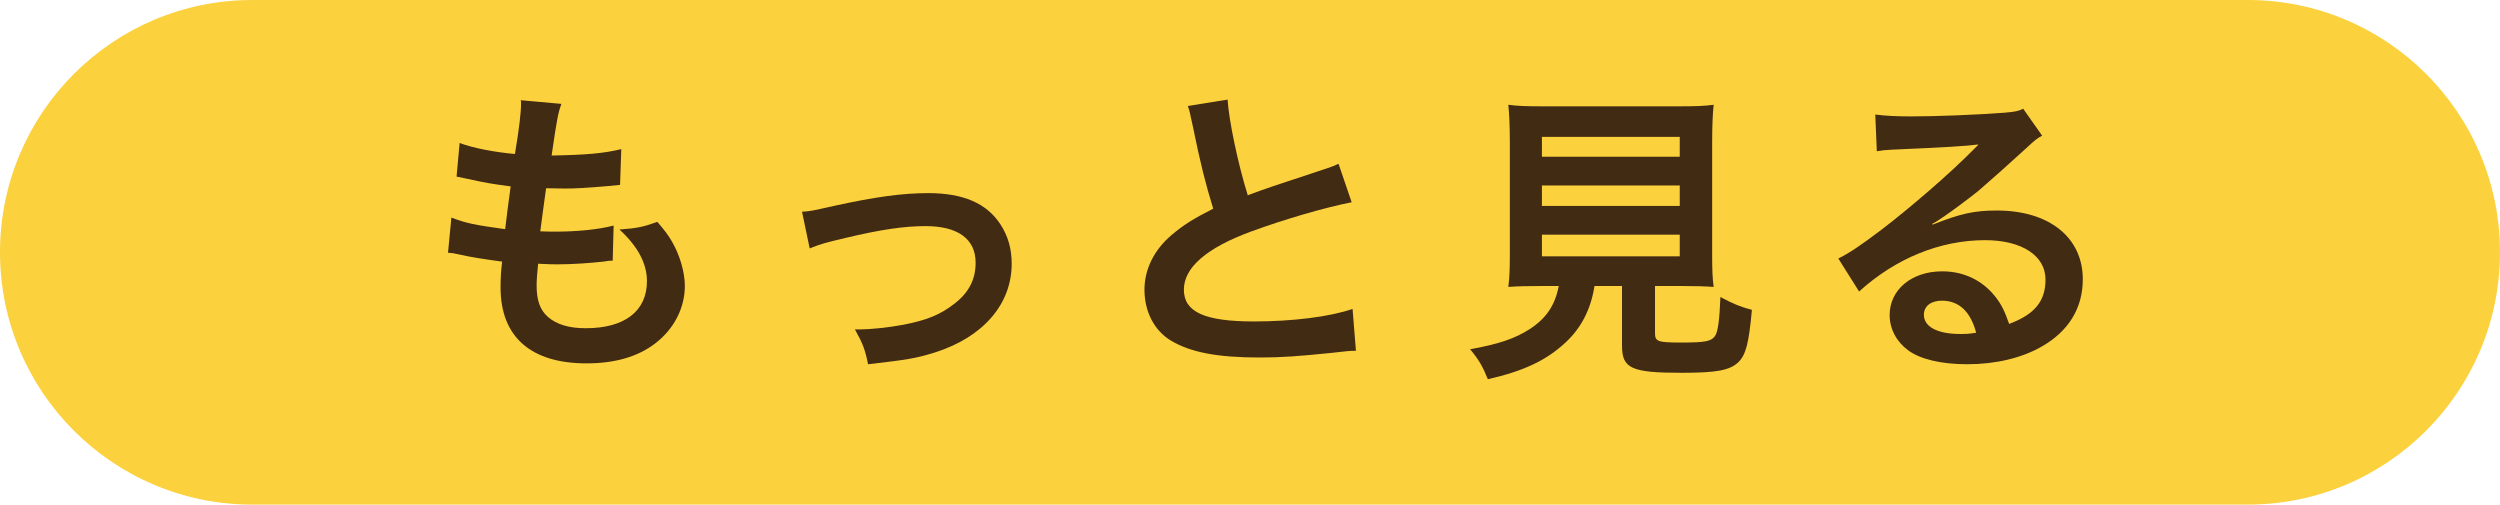
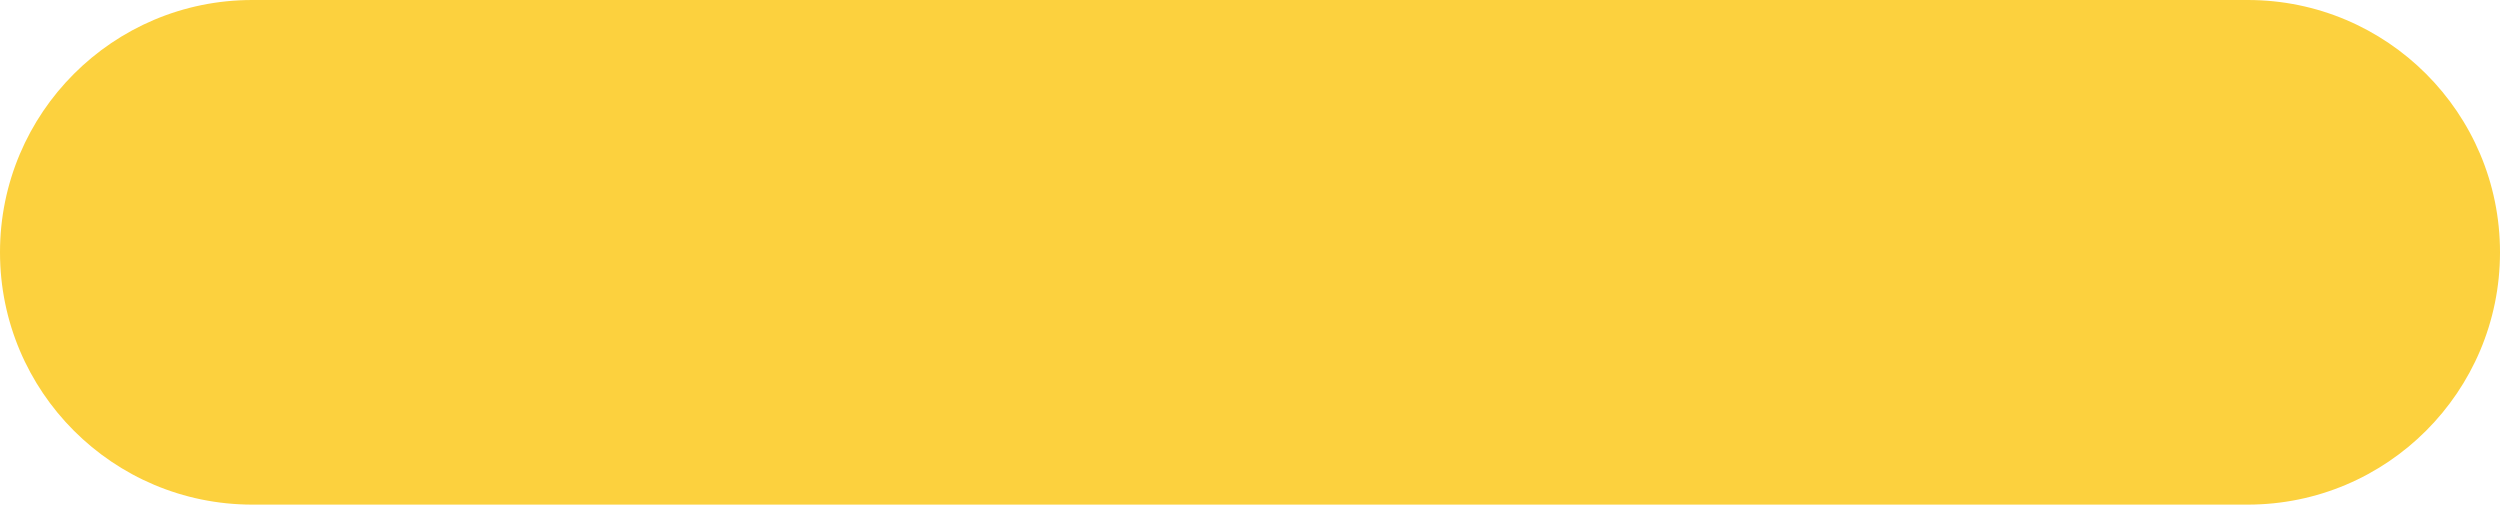
<svg xmlns="http://www.w3.org/2000/svg" version="1.1" x="0px" y="0px" width="276.11px" height="55.731px" viewBox="0 0 276.11 55.731" enable-background="new 0 0 276.11 55.731" xml:space="preserve">
  <g id="レイヤー_1">
</g>
  <g id="レイヤー_2">
    <g>
      <path fill="#FCD13E" d="M248.244,55.731H27.866C12.476,55.731,0,43.256,0,27.866S12.476,0,27.866,0h220.378    c15.39,0,27.866,12.476,27.866,27.866S263.633,55.731,248.244,55.731z" />
      <g>
        <g>
-           <path fill="#422B13" d="M49.853,24.028c1.553,0.607,2.497,0.81,5.94,1.282c0.135-1.215,0.438-3.477,0.607-4.725      c-1.991-0.27-2.531-0.337-4.827-0.844c-0.472-0.101-0.641-0.135-1.147-0.236l0.338-3.713c1.418,0.54,3.813,1.013,6.109,1.215      c0.473-2.835,0.675-4.591,0.675-5.603c0-0.101,0-0.169-0.034-0.337l4.489,0.405c-0.371,1.046-0.473,1.553-1.08,5.704      c3.814-0.067,5.771-0.236,7.695-0.708l-0.135,3.949c-0.438,0.034-0.607,0.068-1.35,0.135c-2.431,0.202-3.511,0.27-4.726,0.27      c-0.338,0-0.642,0-2.093-0.033c-0.338,2.464-0.438,3.139-0.642,4.759c1.013,0.034,1.283,0.034,1.654,0.034      c2.396,0,4.826-0.236,6.446-0.675l-0.101,3.881c-0.338,0-0.439,0-1.013,0.102c-1.485,0.168-3.477,0.304-5.063,0.304      c-0.54,0-0.844,0-2.16-0.067c-0.101,0.911-0.168,1.789-0.168,2.396c0,1.654,0.371,2.7,1.248,3.477      c0.979,0.844,2.329,1.249,4.186,1.249c4.287,0,6.751-1.89,6.751-5.198c0-1.958-1.013-3.848-3.038-5.704      c1.891-0.135,2.599-0.271,4.186-0.844c0.844,0.979,1.215,1.485,1.586,2.126c0.878,1.485,1.451,3.409,1.451,4.962      c0,2.396-1.181,4.725-3.24,6.312c-1.924,1.485-4.455,2.228-7.628,2.228c-6.143,0-9.484-2.937-9.484-8.371      c0-0.877,0.034-1.721,0.169-2.869c-2.025-0.271-3.342-0.473-4.691-0.776c-0.709-0.169-0.811-0.169-1.283-0.203L49.853,24.028z" />
-           <path fill="#422B13" d="M88.579,23.386c0.945-0.067,0.945-0.067,3.51-0.641c4.591-1.013,7.629-1.417,10.43-1.417      c3.848,0,6.447,1.113,7.966,3.442c0.844,1.283,1.249,2.7,1.249,4.354c0,4.489-3.173,8.134-8.539,9.822      c-2.093,0.641-2.937,0.776-7.324,1.283c-0.338-1.688-0.608-2.329-1.452-3.848c0.236,0,0.372,0,0.507,0      c1.249,0,3.139-0.203,4.793-0.506c2.633-0.506,4.117-1.114,5.637-2.295c1.62-1.215,2.396-2.7,2.396-4.557      c0-2.633-1.958-4.05-5.536-4.05c-2.329,0-4.928,0.372-8.877,1.316c-2.16,0.506-2.768,0.675-3.915,1.147L88.579,23.386z" />
-           <path fill="#422B13" d="M135.581,10.999c0.135,2.261,1.147,7.122,2.228,10.565c2.193-0.811,2.193-0.811,8.742-2.971      c0.607-0.202,0.776-0.27,1.282-0.506l1.451,4.252c-2.937,0.574-7.357,1.856-11.139,3.24c-4.928,1.823-7.392,3.983-7.392,6.413      c0,2.464,2.296,3.51,7.729,3.51c4.219,0,8.371-0.506,10.902-1.384l0.371,4.624c-0.742,0-0.911,0.034-2.734,0.236      c-3.645,0.371-5.535,0.506-7.897,0.506c-4.691,0-7.628-0.574-9.788-1.856c-1.856-1.114-2.937-3.207-2.937-5.637      c0-2.261,1.08-4.421,3.004-6.042c1.316-1.114,2.396-1.789,4.59-2.903c-0.844-2.734-1.417-4.996-2.261-9.147      c-0.338-1.62-0.372-1.688-0.54-2.194L135.581,10.999z" />
-           <path fill="#422B13" d="M170.229,31.588c-1.62,0-2.768,0.033-3.646,0.101c0.136-0.979,0.169-2.025,0.169-3.578v-12.32      c0-1.856-0.067-3.341-0.169-4.219c1.013,0.135,1.992,0.169,3.544,0.169h15.561c1.553,0,2.599-0.034,3.577-0.169      c-0.101,0.811-0.168,2.363-0.168,4.219v12.32c0,1.62,0.033,2.633,0.168,3.578c-0.877-0.068-2.193-0.101-3.577-0.101h-2.903      v5.198c0,0.945,0.304,1.046,2.937,1.046c2.6,0,3.274-0.135,3.68-0.709c0.337-0.473,0.506-1.755,0.607-4.32      c1.384,0.743,2.193,1.08,3.477,1.417c-0.338,3.747-0.676,4.996-1.52,5.806c-0.944,0.877-2.396,1.147-6.21,1.147      c-5.603,0-6.615-0.473-6.615-3.004v-6.582h-3.038c-0.405,2.599-1.485,4.658-3.206,6.244c-2.127,1.991-4.692,3.173-8.573,4.05      c-0.574-1.417-0.979-2.126-1.958-3.308c3.173-0.574,4.962-1.181,6.582-2.228c1.822-1.181,2.801-2.633,3.206-4.759H170.229z       M170.296,17.311h15.223v-2.194h-15.223V17.311z M170.296,22.745h15.223v-2.261h-15.223V22.745z M170.296,28.314h15.223v-2.396      h-15.223V28.314z" />
-           <path fill="#422B13" d="M213.46,24.804c3.071-1.215,4.557-1.553,7.088-1.553c5.771,0,9.484,2.97,9.484,7.594      c0,3.207-1.587,5.771-4.591,7.459c-2.193,1.249-5.062,1.924-8.168,1.924c-2.835,0-5.197-0.54-6.548-1.553      c-1.282-0.945-2.025-2.363-2.025-3.882c0-2.801,2.431-4.826,5.806-4.826c2.363,0,4.422,0.979,5.84,2.768      c0.675,0.844,1.046,1.586,1.552,3.038c2.802-1.046,4.017-2.498,4.017-4.894c0-2.633-2.599-4.354-6.683-4.354      c-4.928,0-9.855,1.991-13.906,5.67l-2.295-3.646c1.182-0.574,2.531-1.485,4.759-3.173c3.14-2.396,7.527-6.177,10.092-8.775      c0.068-0.067,0.405-0.405,0.608-0.607l-0.034-0.034c-1.282,0.169-3.442,0.304-9.552,0.574c-0.743,0.034-0.979,0.067-1.62,0.169      l-0.169-4.051c1.147,0.135,2.126,0.203,3.982,0.203c2.869,0,6.987-0.168,10.261-0.405c1.182-0.102,1.553-0.169,2.093-0.439      l2.093,2.97c-0.573,0.304-0.81,0.506-1.755,1.384c-1.688,1.553-4.151,3.747-5.299,4.726c-0.608,0.506-3.038,2.329-3.713,2.768      c-0.844,0.574-0.844,0.574-1.384,0.877L213.46,24.804z M214.473,33.208c-1.216,0-1.992,0.607-1.992,1.552      c0,1.35,1.52,2.126,4.017,2.126c0.642,0,0.811,0,1.756-0.135C217.645,34.423,216.363,33.208,214.473,33.208z" />
-         </g>
+           </g>
      </g>
    </g>
  </g>
</svg>